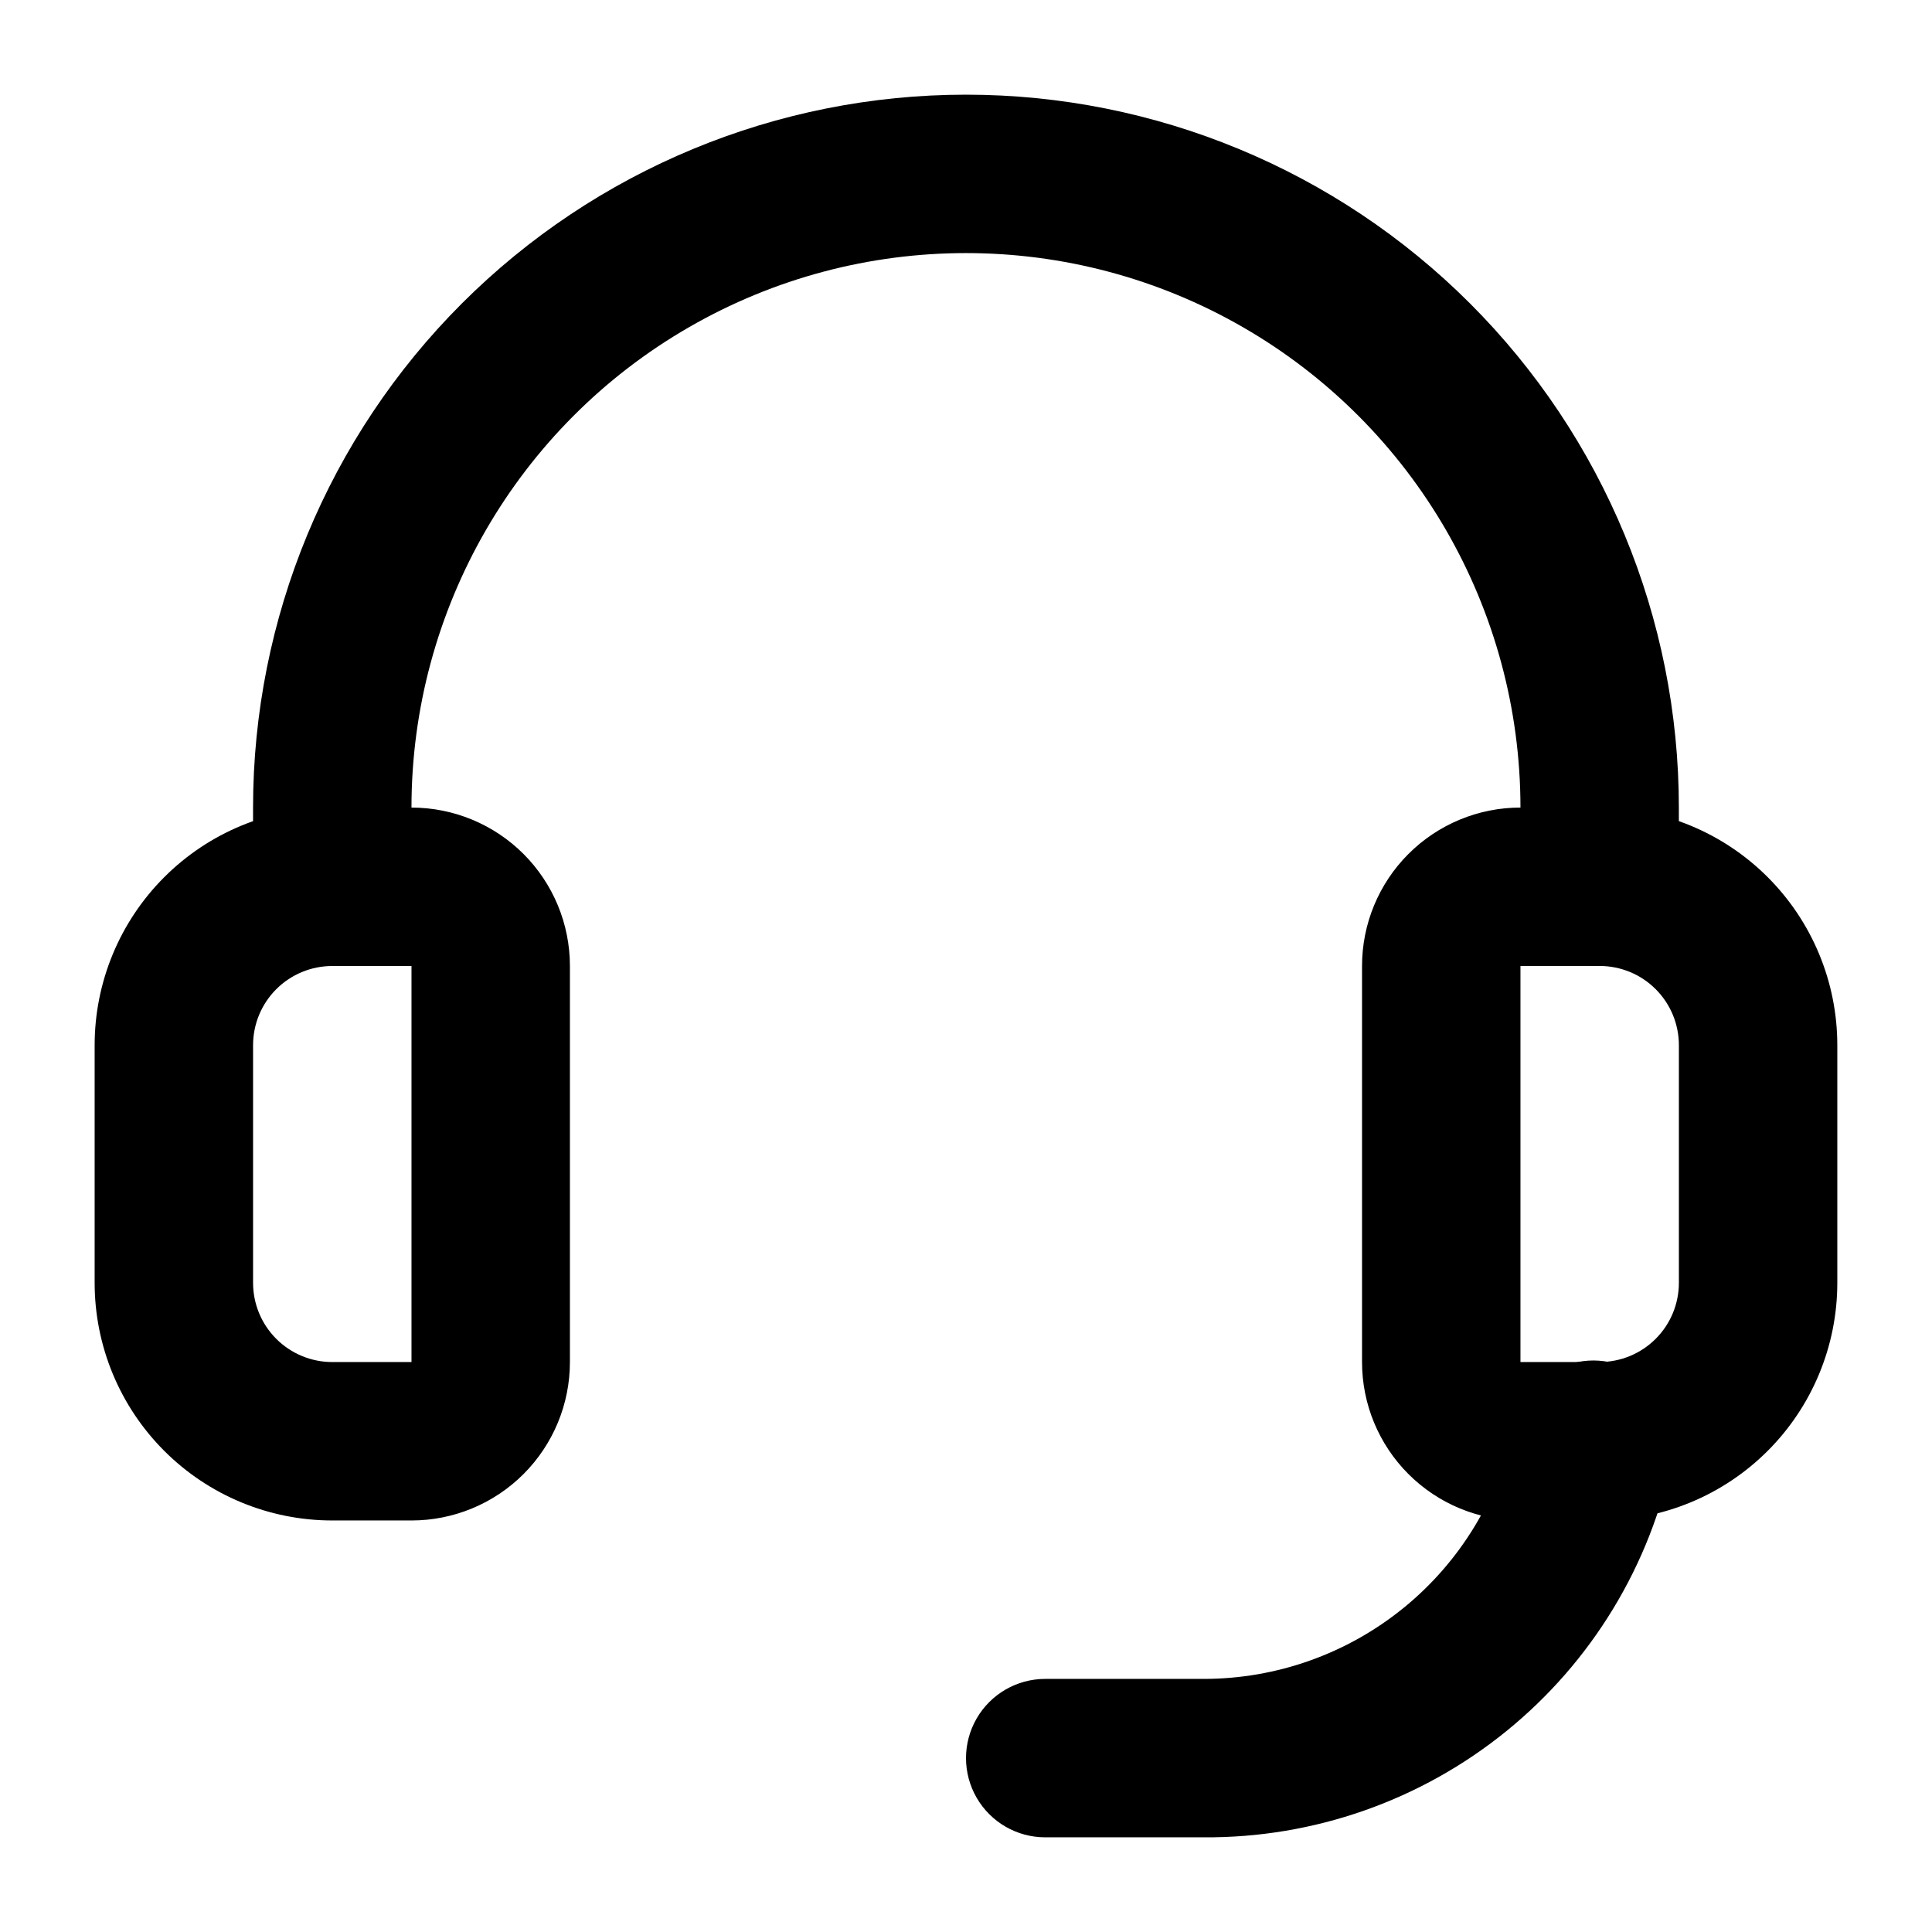
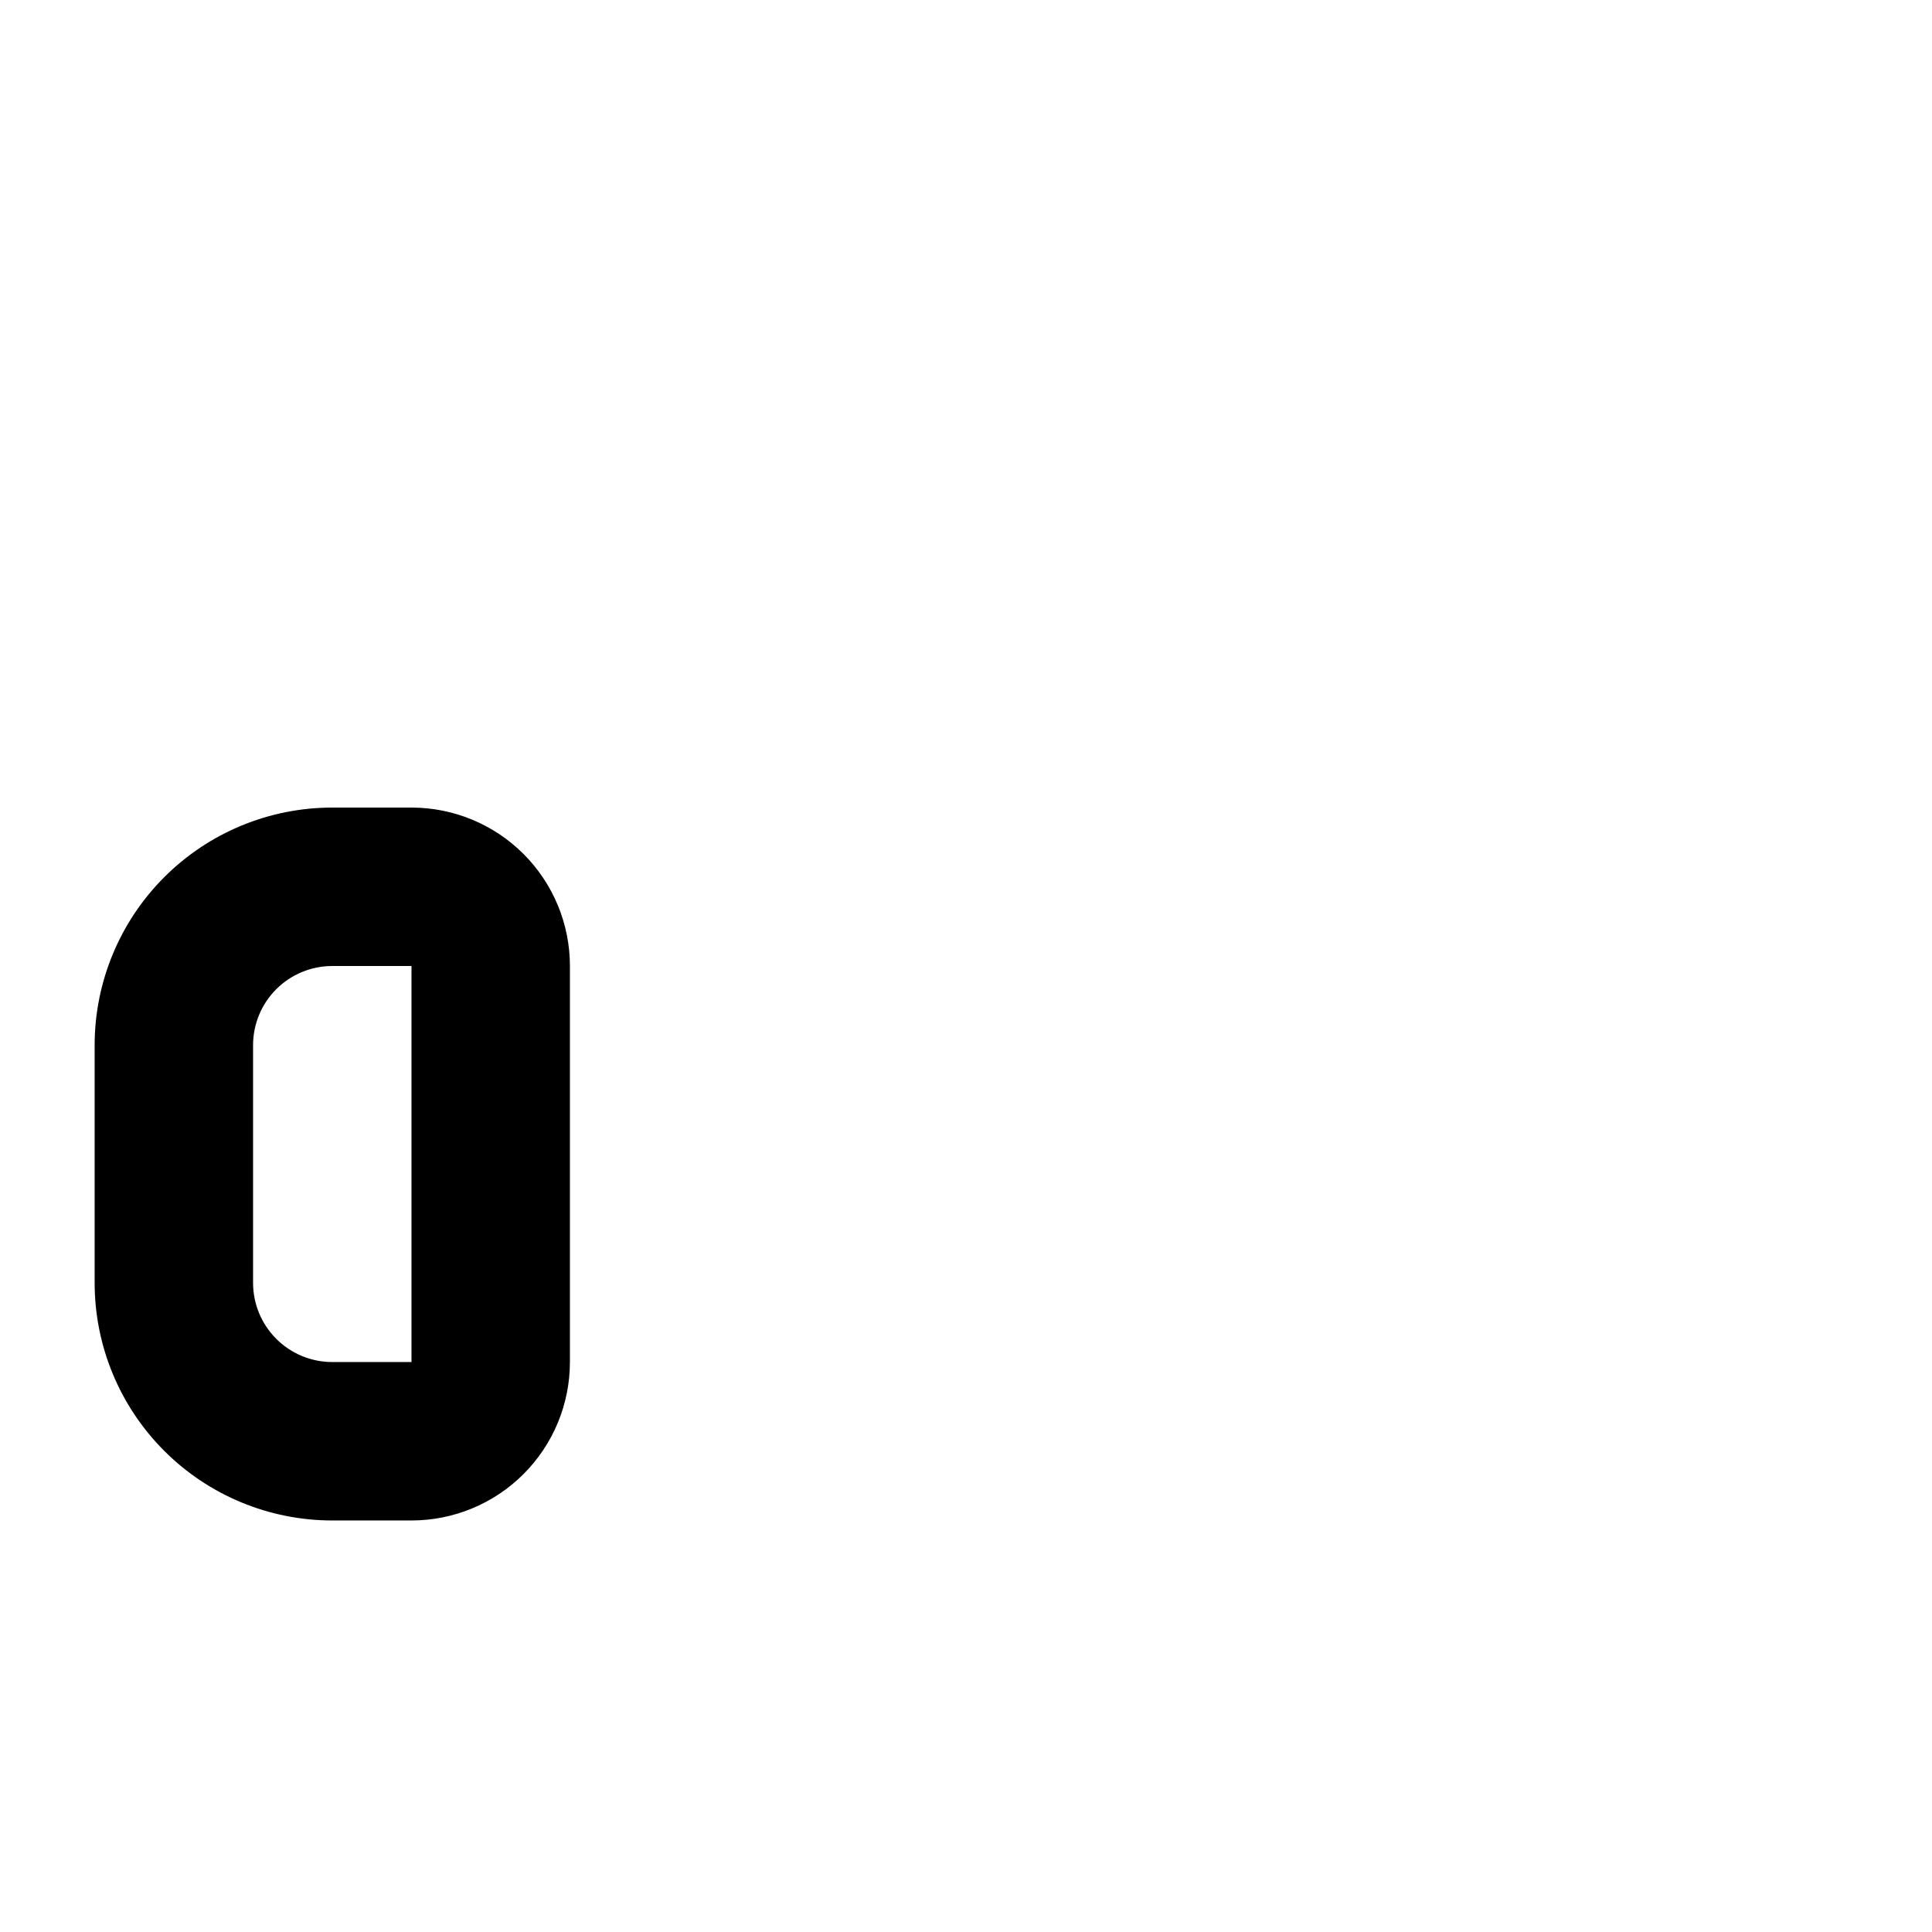
<svg xmlns="http://www.w3.org/2000/svg" fill="#000000" width="800px" height="800px" version="1.1" viewBox="144 144 512 512">
  <g>
-     <path d="m567.93 400c-5.566 0-10.906-2.215-14.844-6.148-3.934-3.938-6.148-9.277-6.148-14.844v-20.992c0-52.5-28.008-101.01-73.469-127.26-45.465-26.25-101.48-26.25-146.95 0s-73.473 74.758-73.473 127.26v20.992c0 7.5-4 14.43-10.496 18.18s-14.496 3.75-20.992 0-10.496-10.68-10.496-18.18v-20.992c0-50.109 19.906-98.164 55.336-133.59s83.484-55.336 133.59-55.336c50.105 0 98.16 19.906 133.59 55.336 35.434 35.43 55.336 83.484 55.336 133.59v20.992c0 5.566-2.211 10.906-6.148 14.844-3.934 3.934-9.273 6.148-14.844 6.148z" />
    <path d="m253.05 546.94h-20.992c-16.703 0-32.723-6.633-44.531-18.445-11.809-11.809-18.445-27.828-18.445-44.531v-62.973c0-16.703 6.637-32.723 18.445-44.531 11.809-11.812 27.828-18.445 44.531-18.445h20.992c11.133 0 21.812 4.422 29.688 12.297 7.871 7.871 12.297 18.551 12.297 29.688v104.96-0.004c0 11.137-4.426 21.816-12.297 29.688-7.875 7.875-18.555 12.297-29.688 12.297zm-20.992-146.94c-5.566 0-10.906 2.211-14.844 6.148-3.938 3.934-6.148 9.273-6.148 14.844v62.977-0.004c0 5.57 2.211 10.91 6.148 14.844 3.938 3.938 9.277 6.148 14.844 6.148h20.992v-104.96z" />
-     <path d="m567.93 546.94h-20.992c-11.133 0-21.812-4.422-29.688-12.297-7.871-7.871-12.297-18.551-12.297-29.688v-104.96c0-11.137 4.426-21.816 12.297-29.688 7.875-7.875 18.555-12.297 29.688-12.297h20.992c16.703 0 32.723 6.633 44.531 18.445 11.812 11.809 18.445 27.828 18.445 44.531v62.977-0.004c0 16.703-6.633 32.723-18.445 44.531-11.809 11.812-27.828 18.445-44.531 18.445zm-20.992-146.95v104.96h20.992c5.57 0 10.91-2.211 14.844-6.148 3.938-3.934 6.148-9.273 6.148-14.844v-62.973c0-5.57-2.211-10.91-6.148-14.844-3.934-3.938-9.273-6.148-14.844-6.148z" />
-     <path d="m462.98 630.91h-41.984c-7.5 0-14.43-4-18.18-10.496-3.75-6.492-3.75-14.496 0-20.992 3.75-6.492 10.68-10.496 18.18-10.496h41.984c19.355 0.004 38.121-6.68 53.113-18.922 14.996-12.238 25.301-29.285 29.172-48.25 1.5-7.5 6.891-13.633 14.133-16.082 7.246-2.449 15.25-0.852 20.992 4.199 5.746 5.047 8.359 12.777 6.859 20.277-5.832 28.594-21.414 54.27-44.082 72.648-22.664 18.379-51.008 28.316-80.188 28.113z" />
  </g>
</svg>